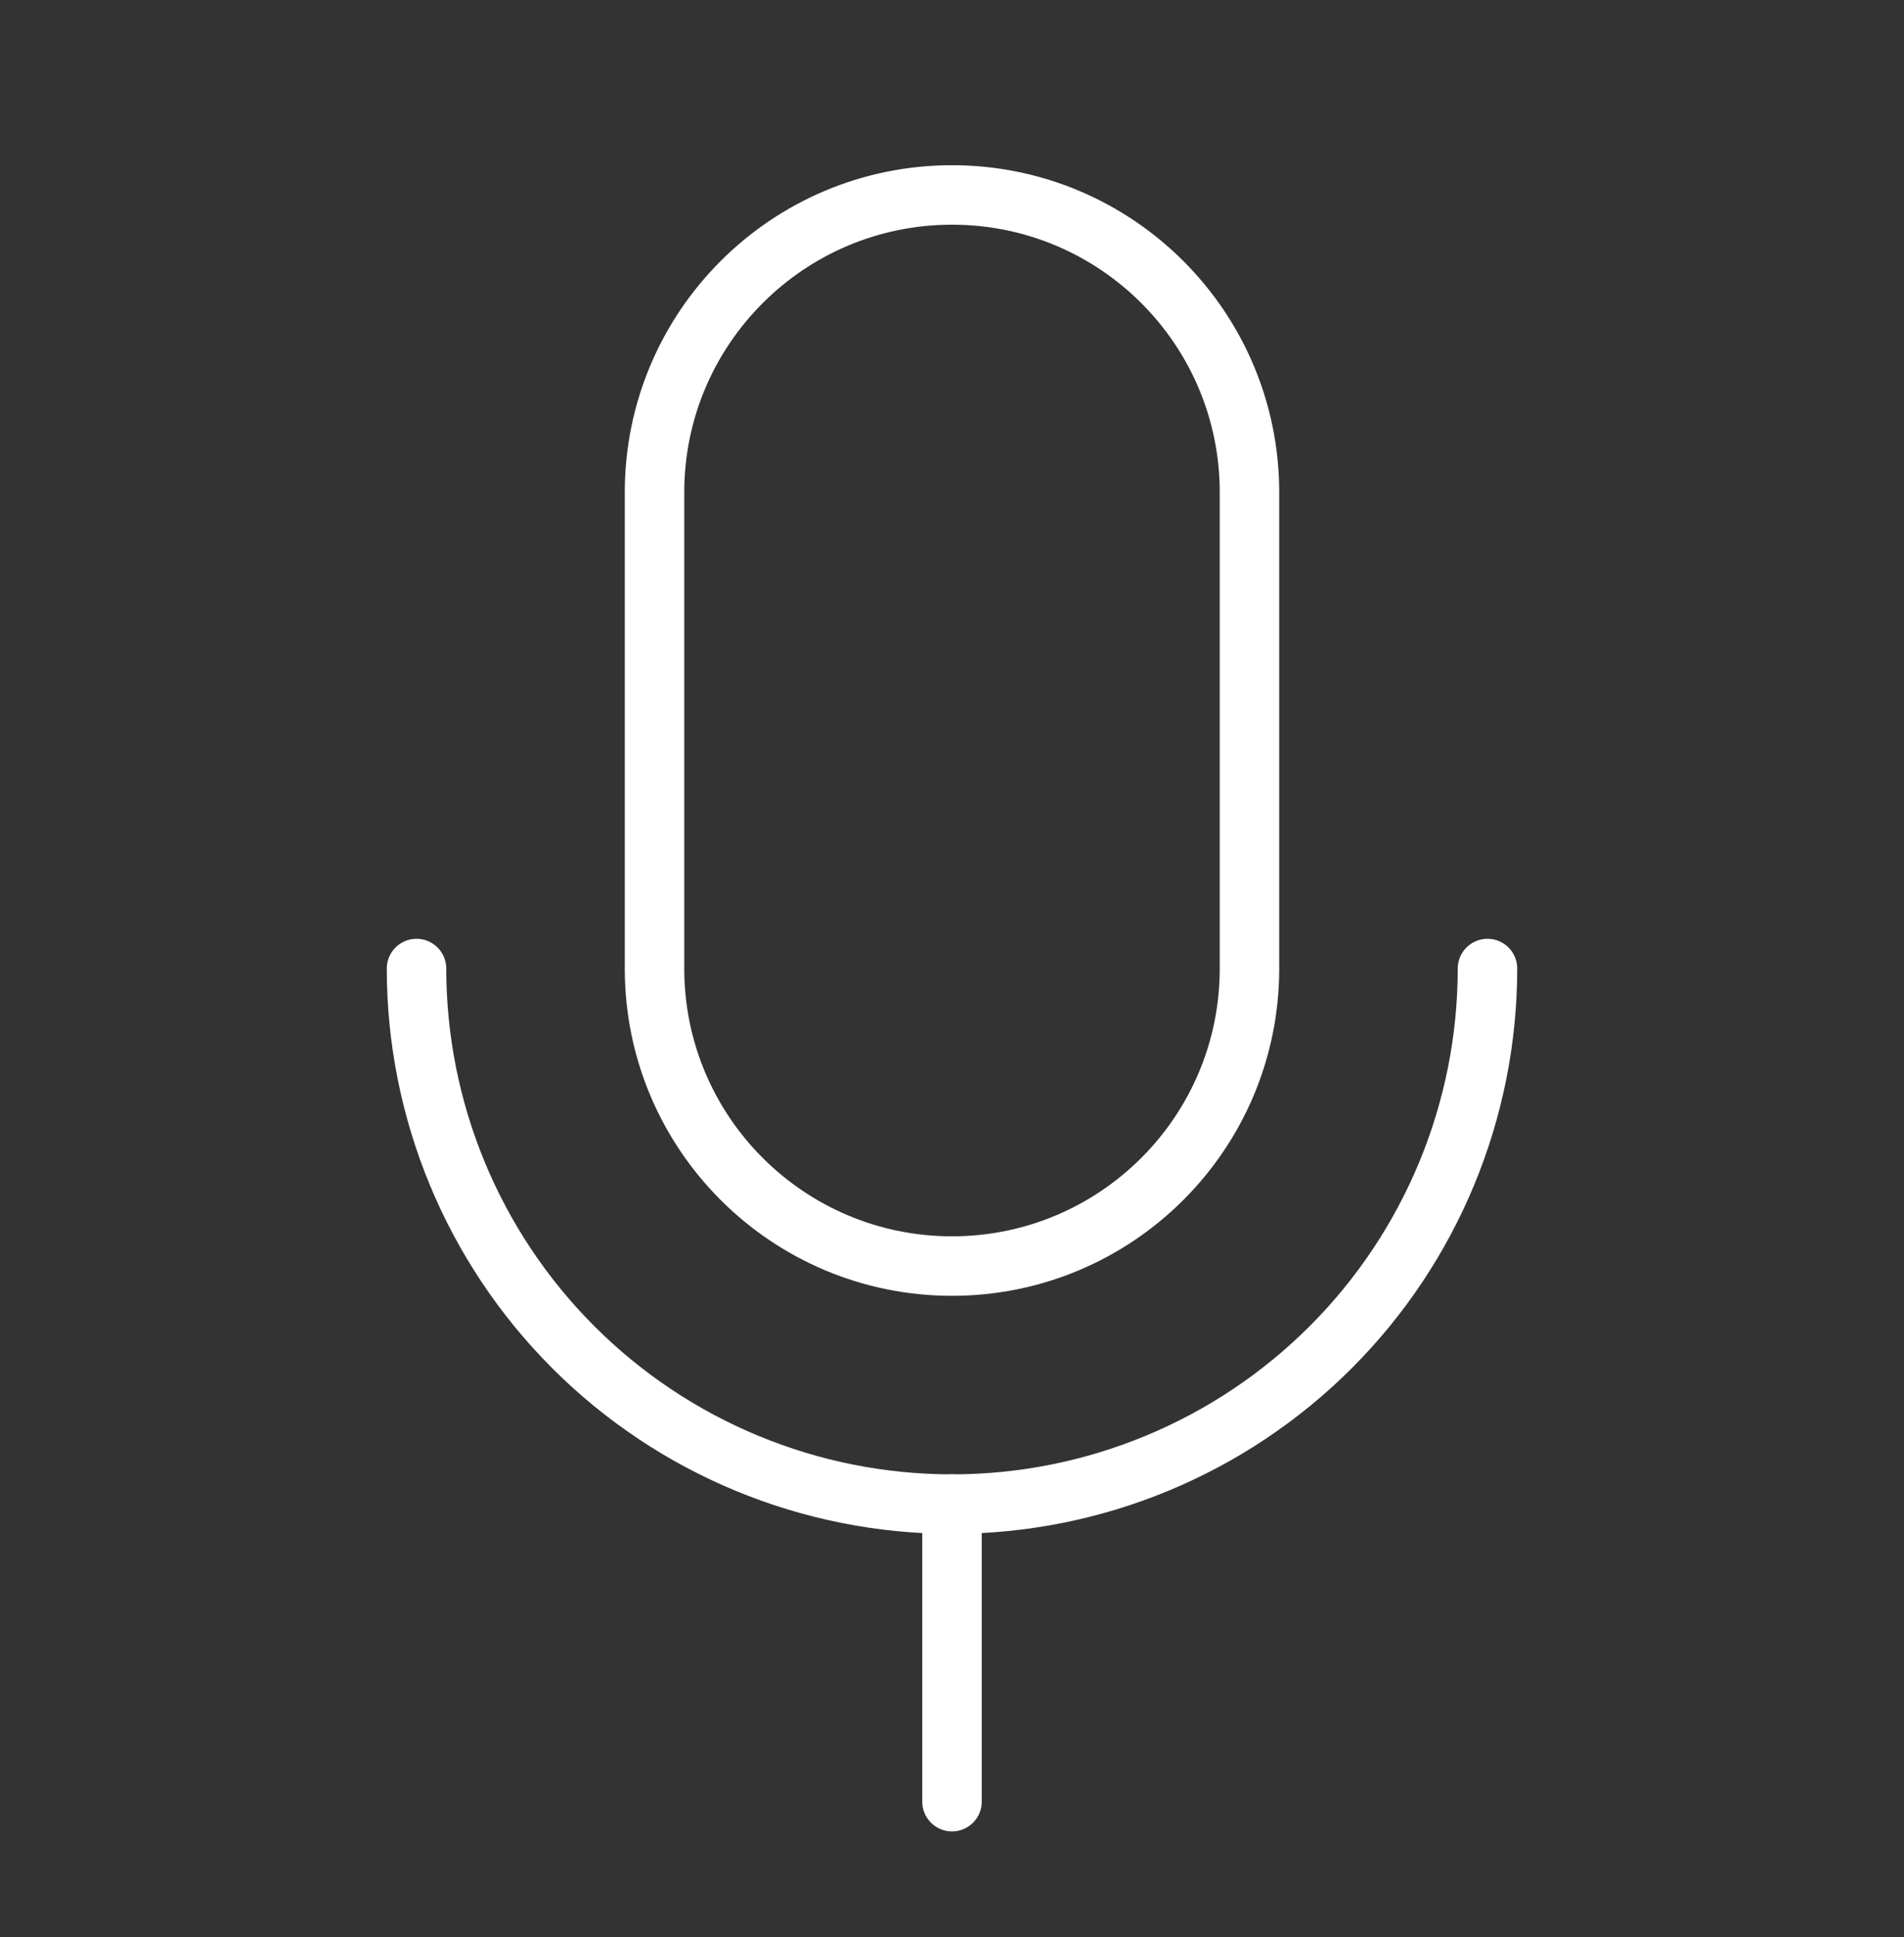
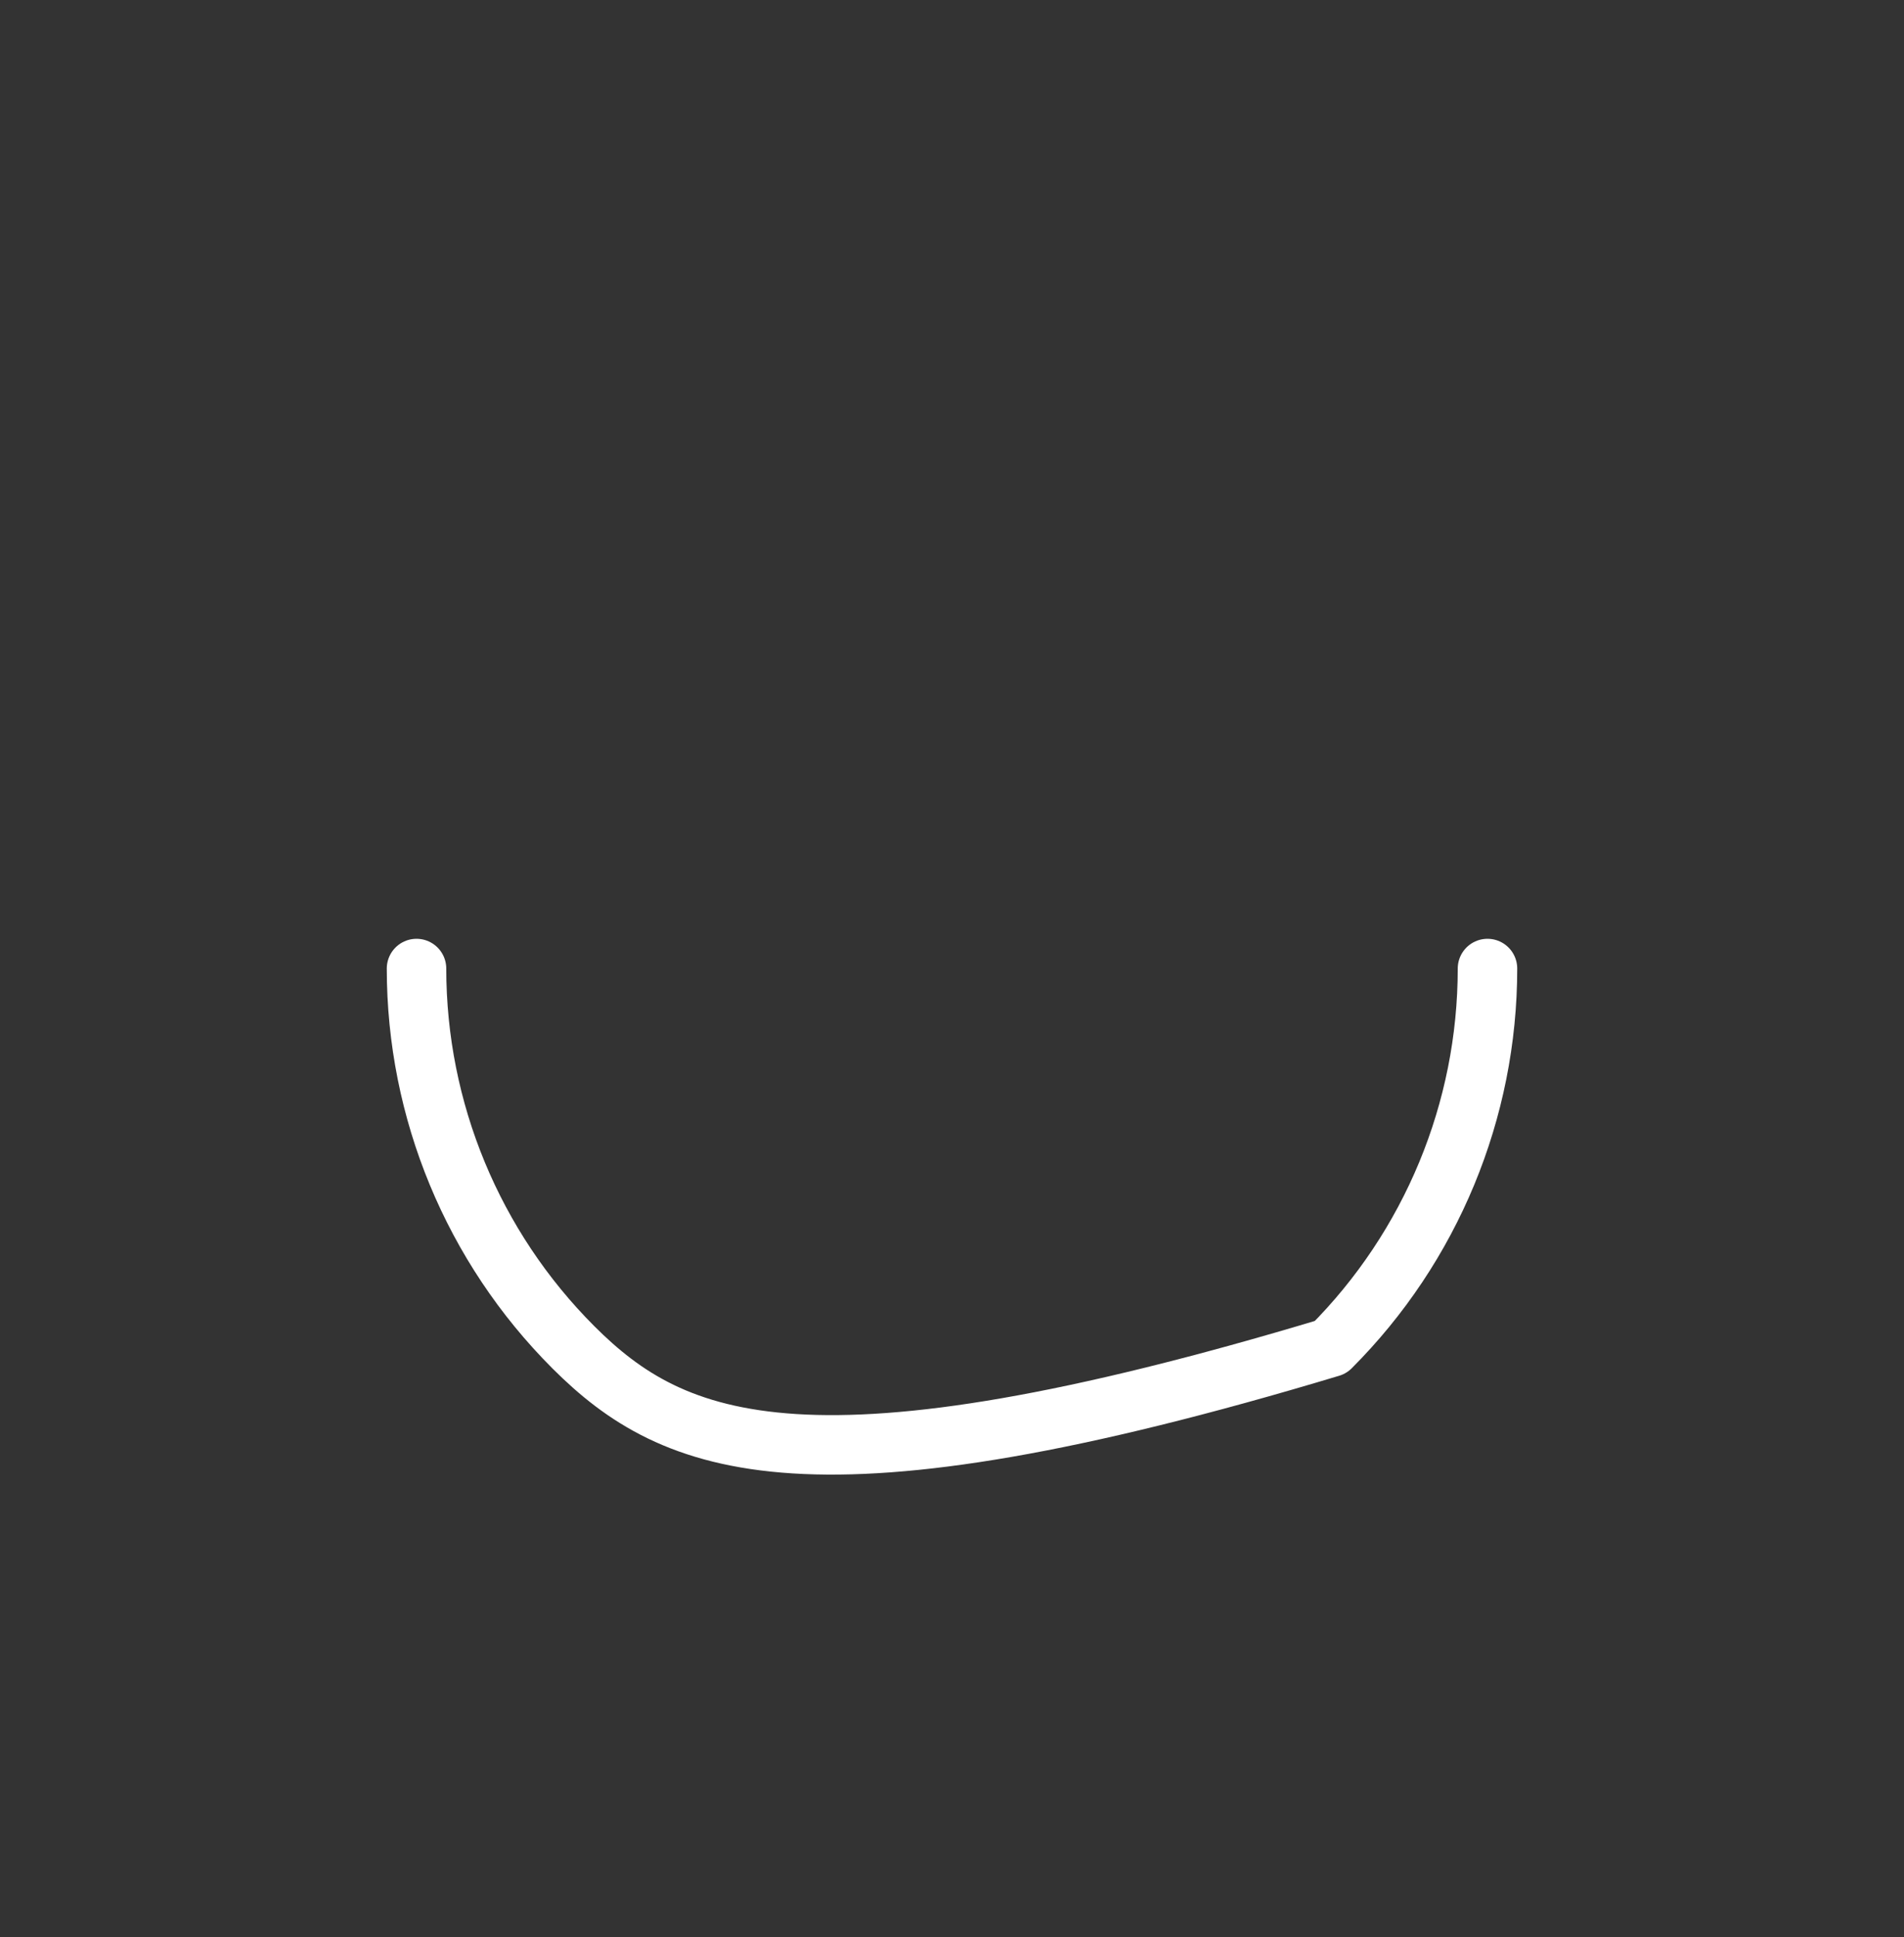
<svg xmlns="http://www.w3.org/2000/svg" width="58" height="59" viewBox="0 0 58 59" fill="none">
  <rect x="0" y="0" width="58" height="59" fill="#333333" stroke="none" />
-   <path d="M38.062 15C38.062 9.995 34.005 5.938 29 5.938C23.995 5.938 19.938 9.995 19.938 15V29.5C19.938 34.505 23.995 38.562 29 38.562C34.005 38.562 38.062 34.505 38.062 29.5V15Z" stroke="white" stroke-width="1.812" stroke-linecap="round" stroke-linejoin="round" />
-   <path d="M29 45.812V54.875" stroke="white" stroke-width="1.812" stroke-linecap="round" stroke-linejoin="round" />
-   <path d="M45.312 29.5C45.312 33.826 43.594 37.975 40.535 41.035C37.475 44.094 33.326 45.812 29 45.812C24.674 45.812 20.524 44.094 17.465 41.035C14.406 37.975 12.688 33.826 12.688 29.5" stroke="white" stroke-width="1.812" stroke-linecap="round" stroke-linejoin="round" />
+   <path d="M45.312 29.5C45.312 33.826 43.594 37.975 40.535 41.035C24.674 45.812 20.524 44.094 17.465 41.035C14.406 37.975 12.688 33.826 12.688 29.5" stroke="white" stroke-width="1.812" stroke-linecap="round" stroke-linejoin="round" />
</svg>